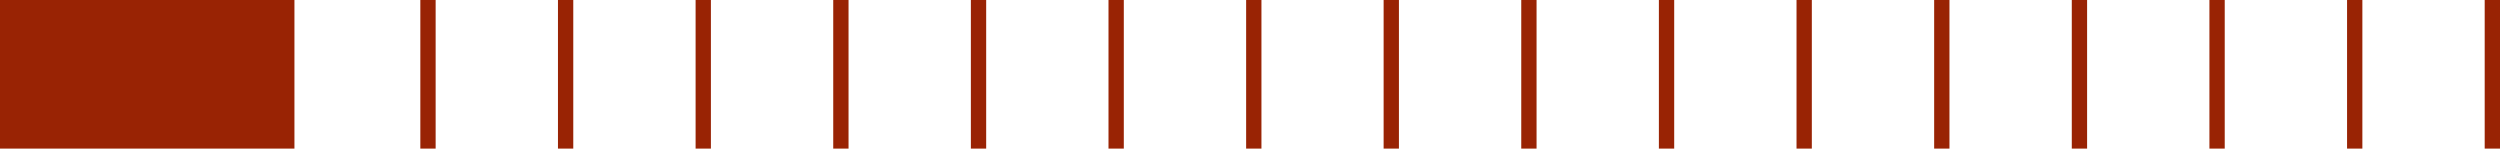
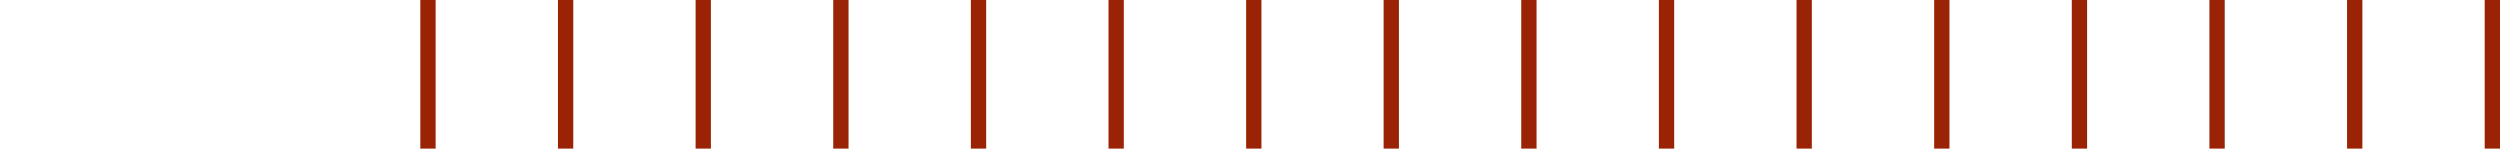
<svg xmlns="http://www.w3.org/2000/svg" id="Layer_2" viewBox="0 0 168.2 10">
  <defs>
    <style>.cls-1{fill:#992304;}</style>
  </defs>
  <g id="XL">
-     <path class="cls-1" d="M168.2,10h-1.03V0h1.03v10ZM158.94,10h-1.03V0h1.03v10ZM149.68,10h-1.03V0h1.03v10ZM140.42,10h-1.03V0h1.03v10ZM131.16,10h-1.03V0h1.03v10ZM121.9,10h-1.03V0h1.03v10ZM112.64,10h-1.03V0h1.03v10ZM103.38,10h-1.03V0h1.03v10ZM94.12,10h-1.03V0h1.03v10ZM84.87,10h-1.03V0h1.03v10ZM75.61,10h-1.03V0h1.03v10ZM66.35,10h-1.03V0h1.03v10ZM57.09,10h-1.03V0h1.03v10ZM47.83,10h-1.03V0h1.03v10ZM38.57,10h-1.03V0h1.03v10ZM29.31,10h-1.03V0h1.03v10Z" />
-     <rect class="cls-1" width="19.81" height="10" />
+     <path class="cls-1" d="M168.2,10h-1.03V0h1.03v10ZM158.94,10h-1.03V0h1.03v10ZM149.68,10h-1.03V0h1.03v10ZM140.42,10h-1.03V0h1.03v10ZM131.16,10h-1.03V0h1.03v10ZM121.9,10h-1.03V0h1.03v10ZM112.64,10h-1.03V0h1.03v10ZM103.38,10h-1.03V0h1.03v10ZM94.12,10h-1.03V0h1.03v10M84.87,10h-1.03V0h1.03v10ZM75.61,10h-1.03V0h1.03v10ZM66.35,10h-1.03V0h1.03v10ZM57.09,10h-1.03V0h1.03v10ZM47.83,10h-1.03V0h1.03v10ZM38.57,10h-1.03V0h1.03v10ZM29.31,10h-1.03V0h1.03v10Z" />
  </g>
</svg>